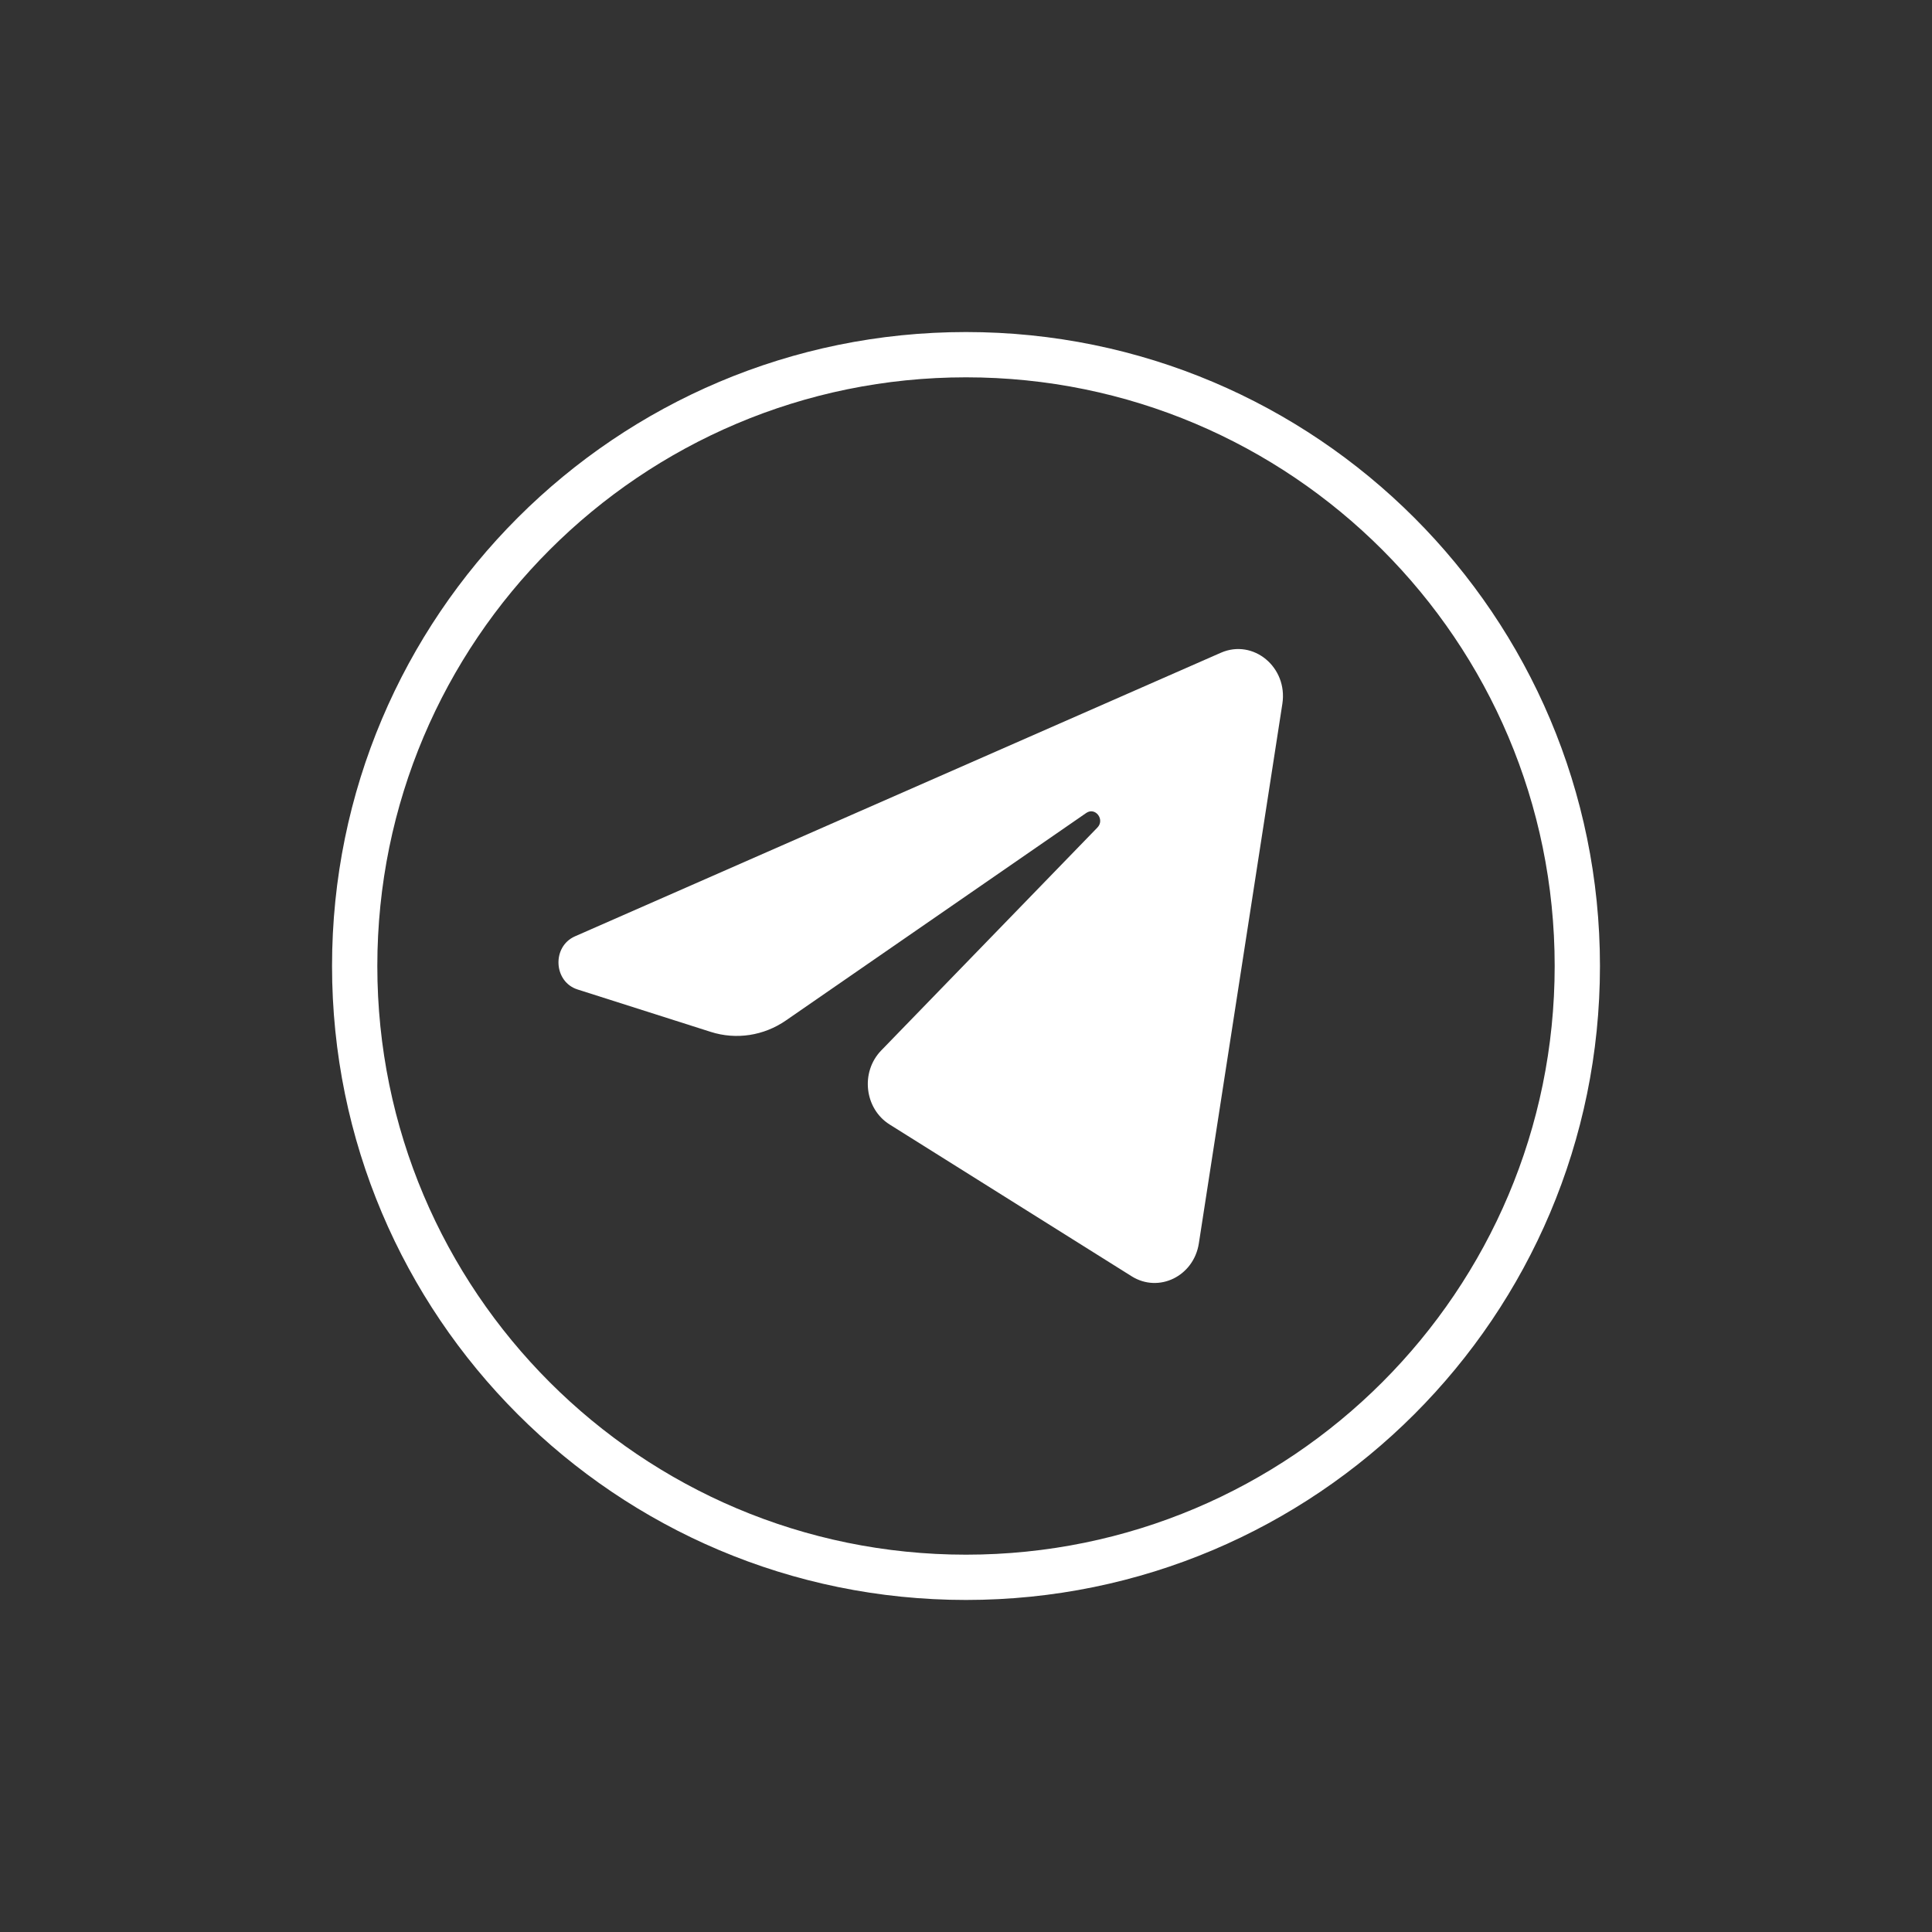
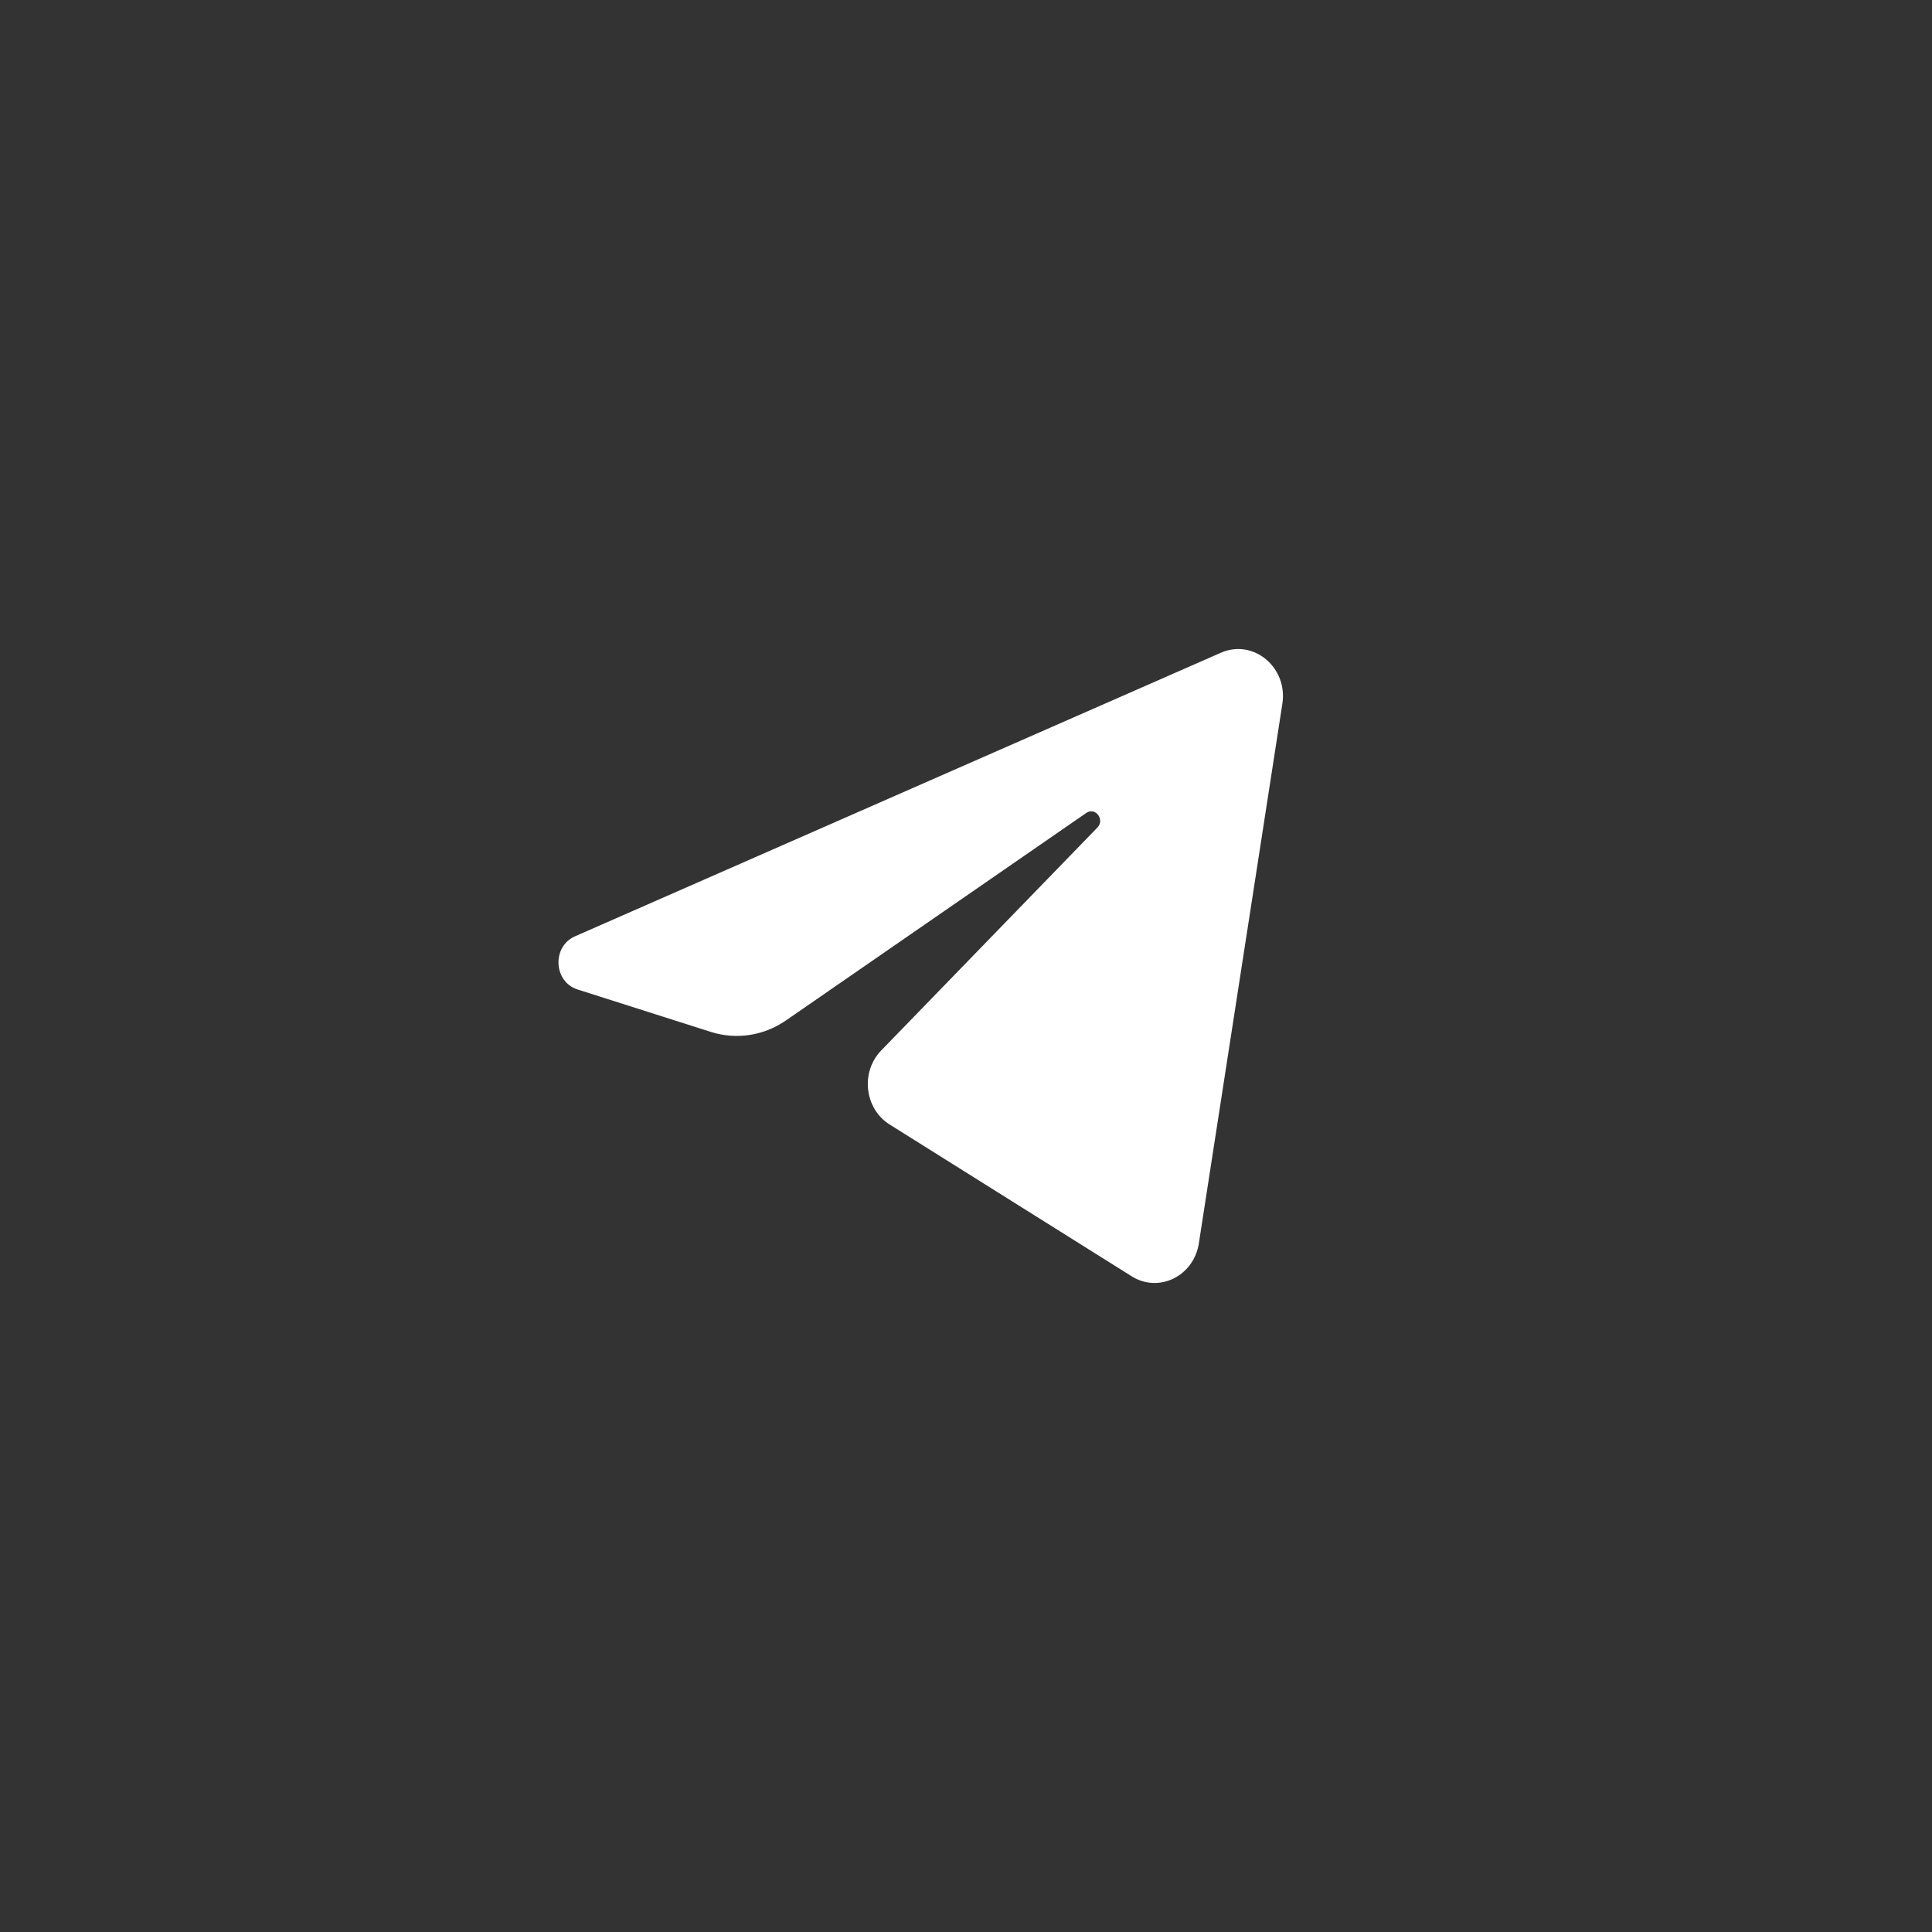
<svg xmlns="http://www.w3.org/2000/svg" width="48" height="48" viewBox="0 0 48 48" fill="none">
  <rect x="0" y="0" width="48" height="48" fill="#333333" stroke="none" />
-   <path d="M24 39.188C32.388 39.188 39.188 32.388 39.188 24C39.188 15.612 32.388 8.812 24 8.812C15.612 8.812 8.812 15.612 8.812 24C8.812 32.388 15.612 39.188 24 39.188Z" stroke="white" stroke-width="1.125" />
  <path d="M31.86 17.485C32 16.579 31.139 15.864 30.333 16.217L14.285 23.263C13.708 23.517 13.75 24.392 14.349 24.583L17.659 25.637C18.29 25.838 18.974 25.734 19.526 25.353L26.987 20.198C27.212 20.042 27.457 20.362 27.265 20.56L21.894 26.098C21.373 26.635 21.477 27.545 22.103 27.938L28.116 31.709C28.791 32.132 29.658 31.707 29.785 30.892L31.86 17.485Z" fill="white" />
</svg>